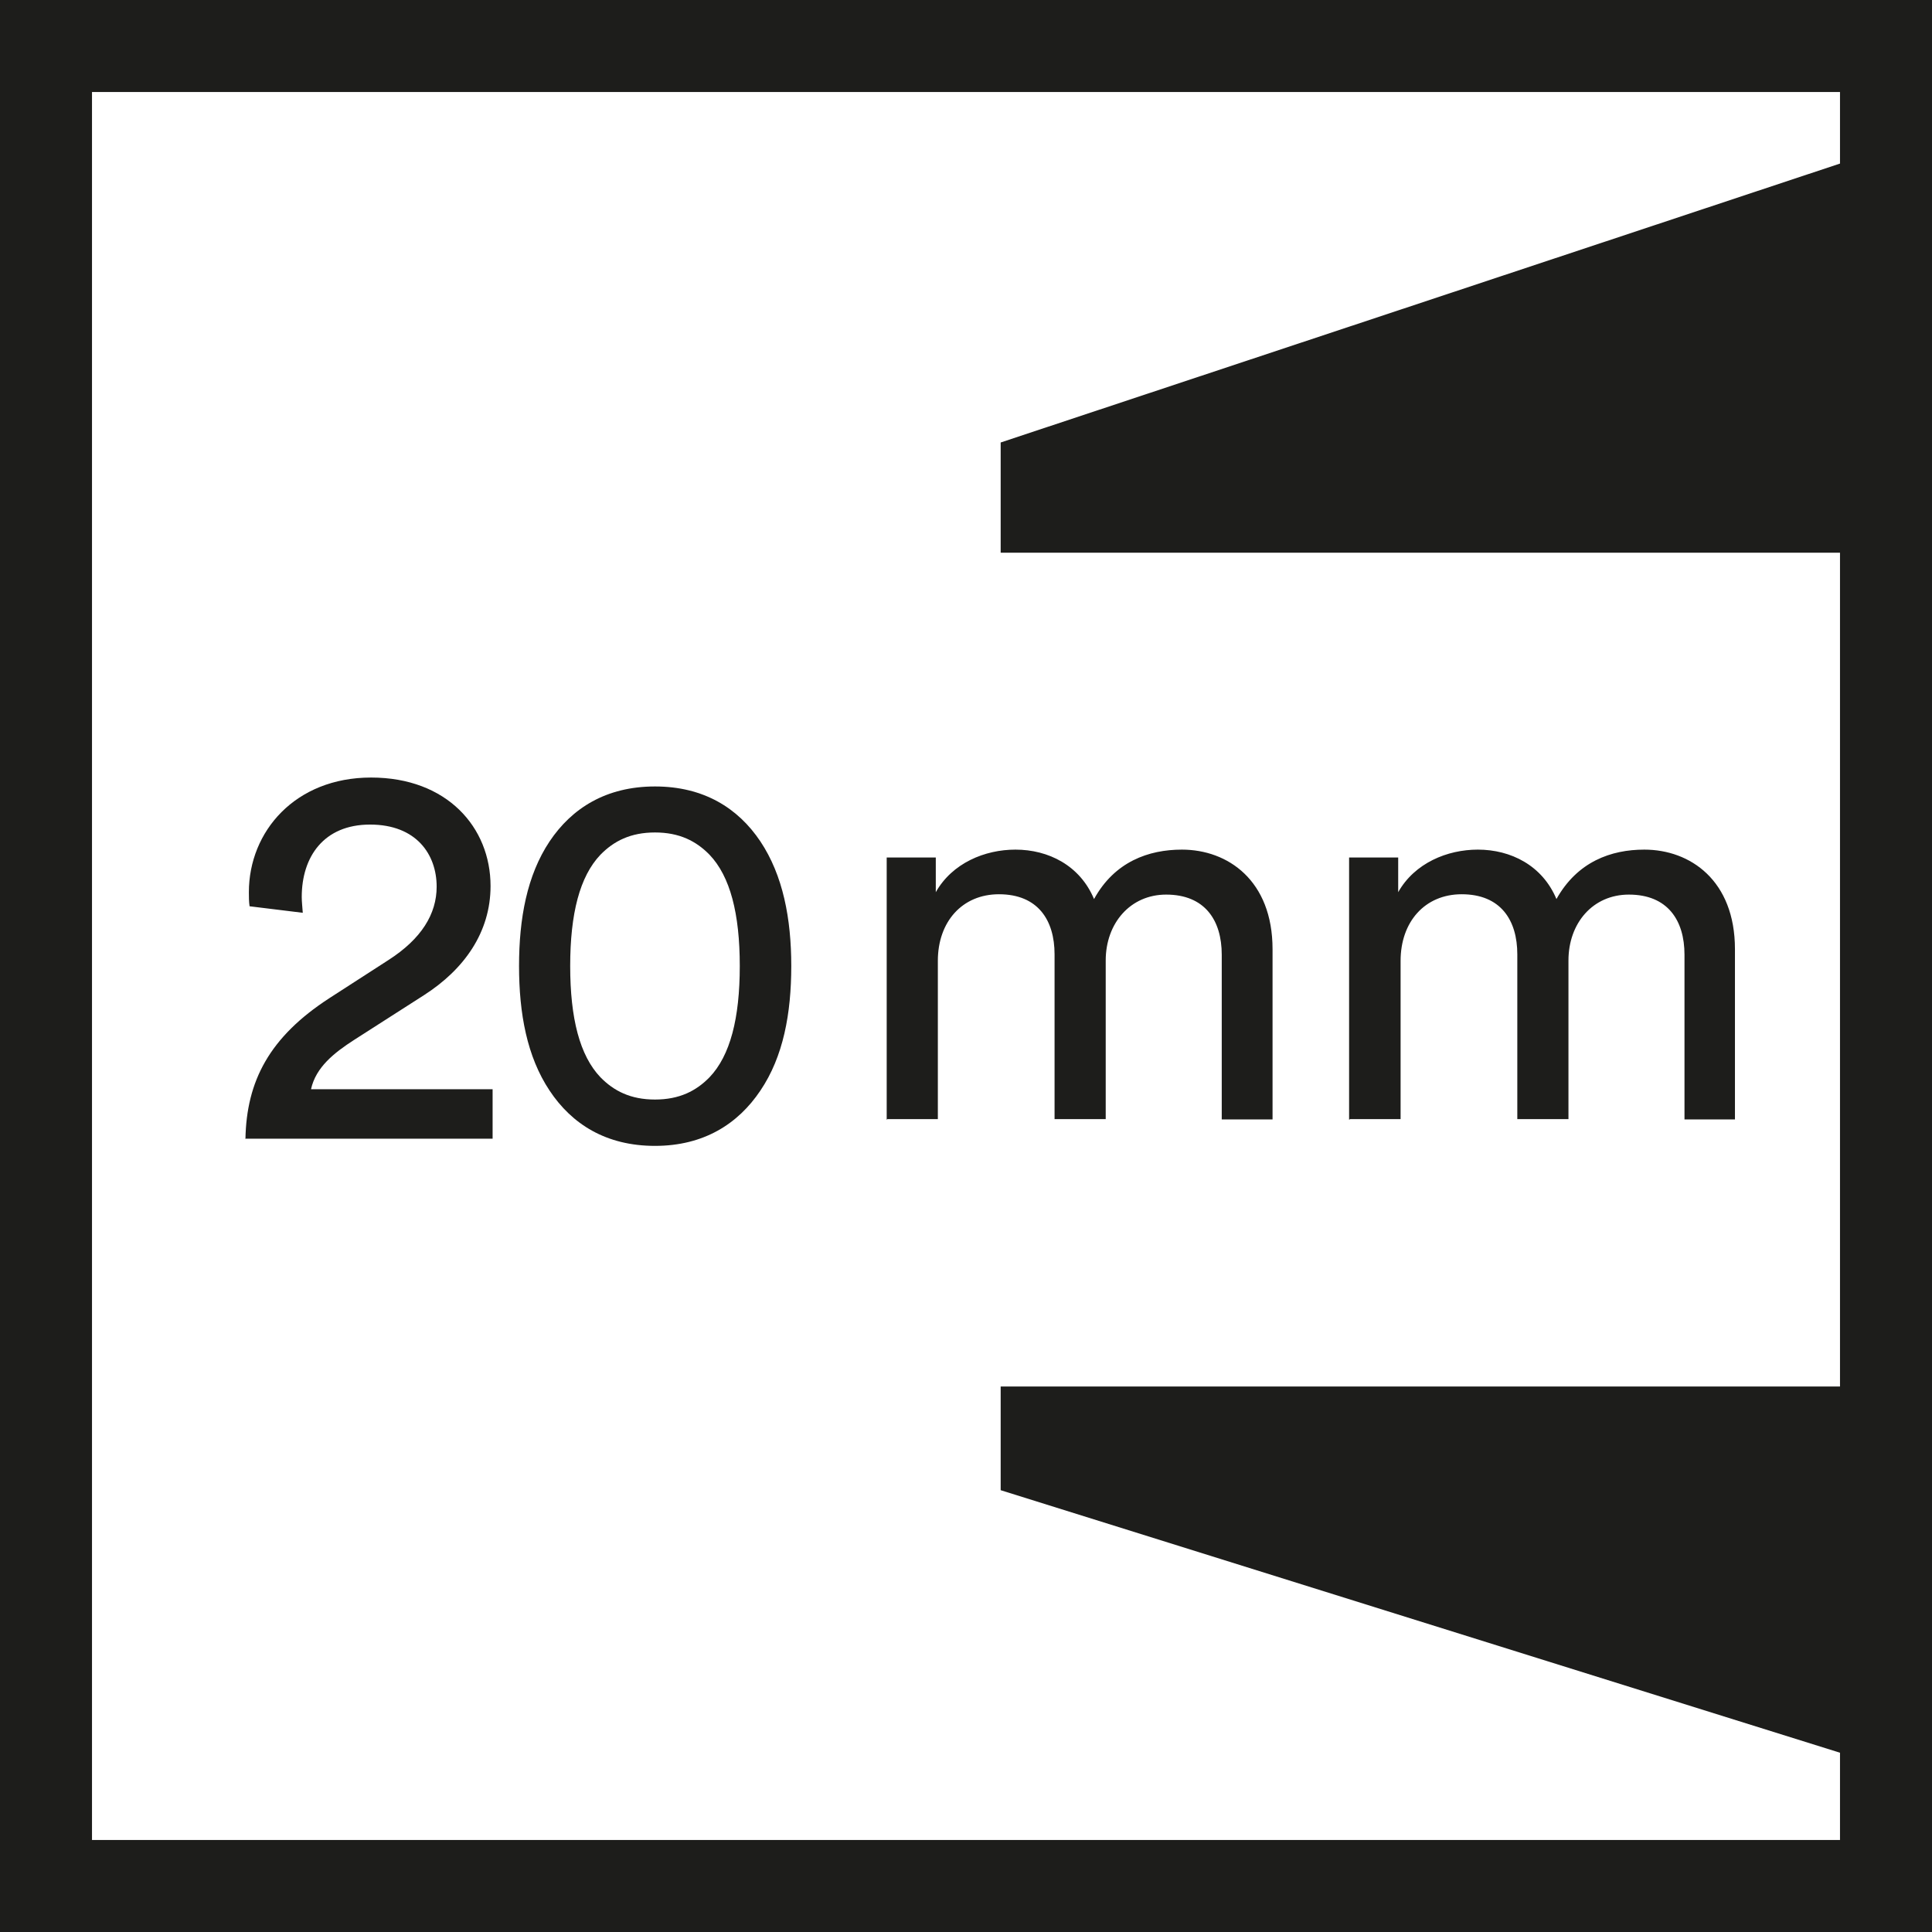
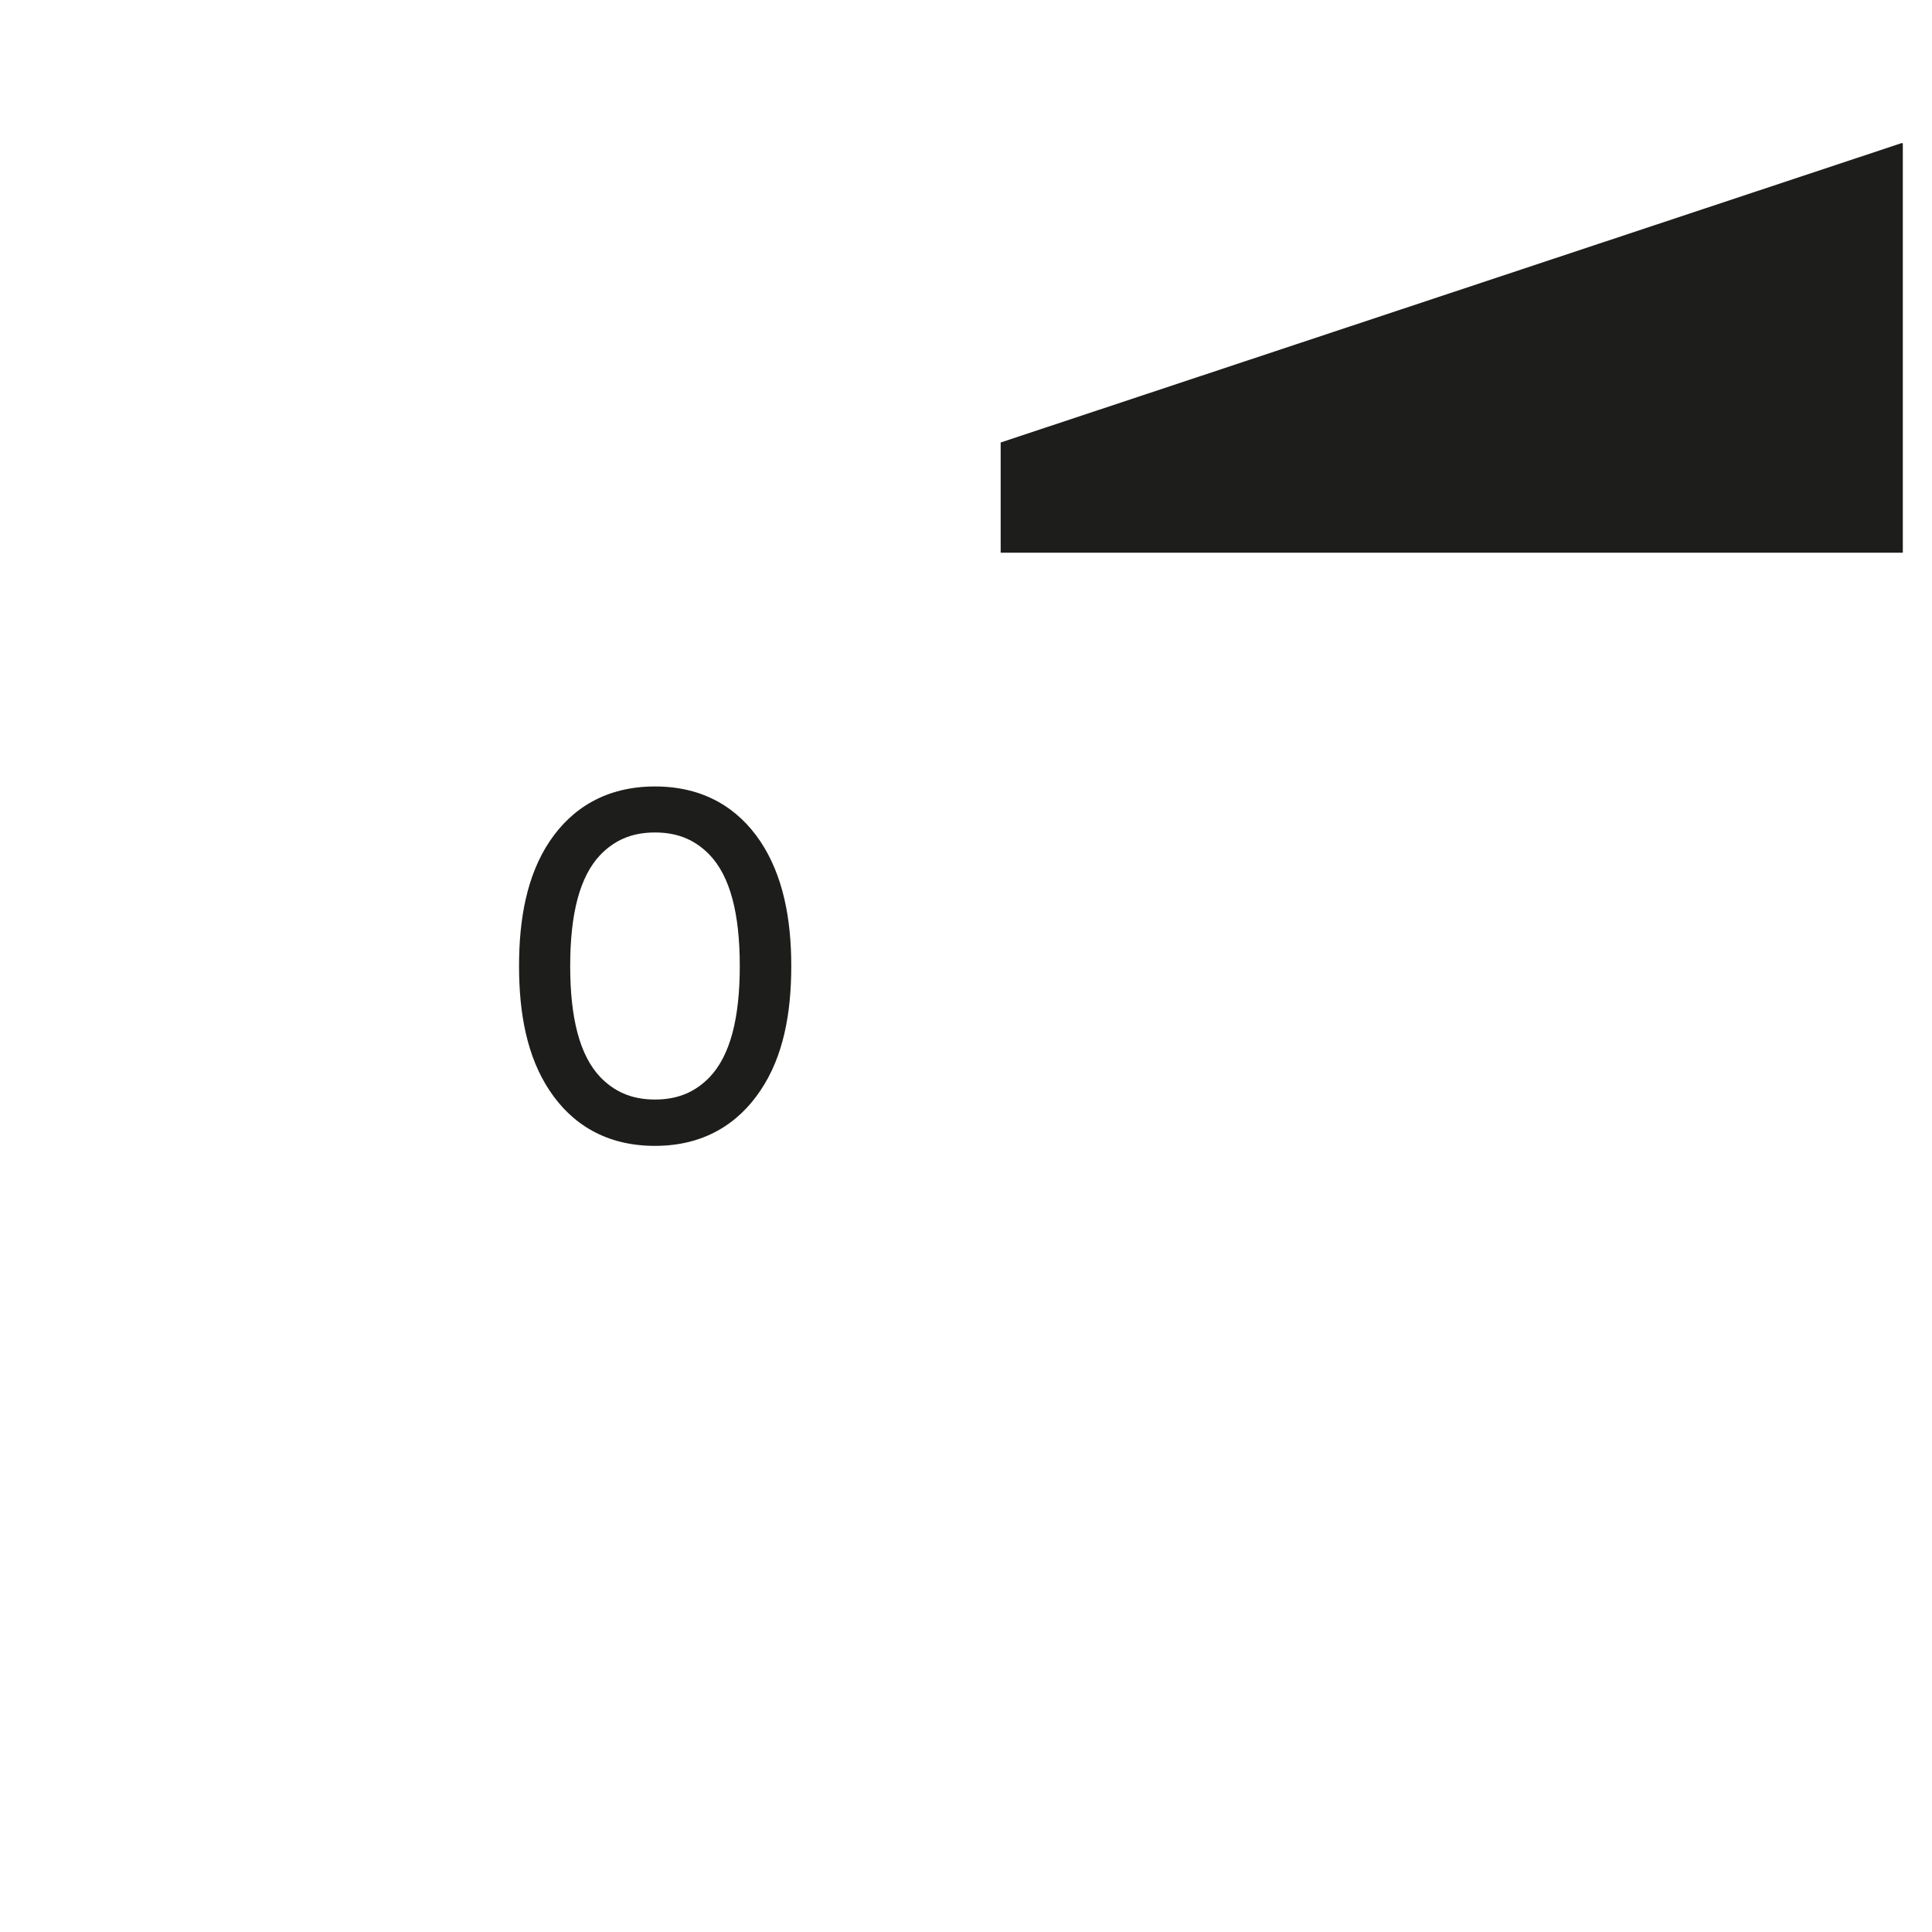
<svg xmlns="http://www.w3.org/2000/svg" id="Livello_2" data-name="Livello 2" viewBox="0 0 56.28 56.28">
  <defs>
    <style>
      .cls-1 {
        fill: #1d1d1b;
        stroke-width: 0px;
      }
    </style>
  </defs>
  <g id="Livello_1-2" data-name="Livello 1">
-     <path class="cls-1" d="m39.33,32.6h1.47v-4.61c0-1.14.71-1.94,1.78-1.94,1.14,0,1.62.76,1.62,1.75v4.8h1.49v-4.62c0-1.09.71-1.92,1.76-1.92,1.13,0,1.62.75,1.62,1.75v4.8h1.47v-4.96c0-2-1.3-2.9-2.64-2.9-.97,0-1.95.35-2.56,1.44-.41-.98-1.33-1.44-2.29-1.44-.89,0-1.84.39-2.32,1.24v-1.01h-1.43v7.64Zm-13.48,0h1.47v-4.61c0-1.14.71-1.94,1.78-1.94,1.14,0,1.62.76,1.62,1.75v4.8h1.49v-4.62c0-1.09.72-1.92,1.76-1.92,1.13,0,1.62.75,1.62,1.75v4.8h1.48v-4.96c0-2-1.3-2.9-2.64-2.9-.97,0-1.96.35-2.56,1.44-.41-.98-1.33-1.44-2.29-1.44-.89,0-1.84.39-2.32,1.24v-1.01h-1.43v7.64Zm-18.71.57h7.21v-1.44h-5.29c.14-.64.67-1.06,1.26-1.44l2.03-1.3c1.17-.75,1.94-1.83,1.94-3.18,0-1.71-1.27-3.16-3.48-3.16s-3.56,1.57-3.56,3.34c0,.13,0,.27.02.41l1.55.19c-.01-.16-.03-.32-.03-.46,0-1.17.64-2.11,1.99-2.11s1.94.87,1.94,1.81c0,.79-.44,1.52-1.41,2.14l-1.72,1.11c-1.74,1.13-2.41,2.41-2.44,4.1" />
-     <path class="cls-1" d="m56.28,56.28H0V0h56.28v56.28Zm-53.61-2.68h50.93V2.68H2.68v50.92Z" />
    <polygon class="cls-1" points="55.39 4.17 29.15 12.89 29.15 16.1 55.43 16.1 55.43 4.17 55.39 4.17" />
-     <polygon class="cls-1" points="29.15 40.39 29.15 43.41 55.43 51.63 55.43 40.39 29.15 40.39" />
    <path class="cls-1" d="m16.01,24.51c.65-.97,1.65-1.6,3.07-1.6s2.42.63,3.07,1.6c.66.99.9,2.25.9,3.63s-.23,2.64-.9,3.63c-.65.97-1.65,1.61-3.07,1.61s-2.42-.63-3.07-1.61c-.66-.99-.89-2.25-.89-3.63s.23-2.64.89-3.63Zm1.48,6.87c.39.4.88.65,1.59.65s1.2-.25,1.59-.65c.6-.63.88-1.71.88-3.24s-.28-2.61-.88-3.24c-.39-.4-.88-.65-1.59-.65s-1.2.25-1.59.65c-.6.63-.88,1.71-.88,3.24s.28,2.61.88,3.24Z" />
  </g>
</svg>